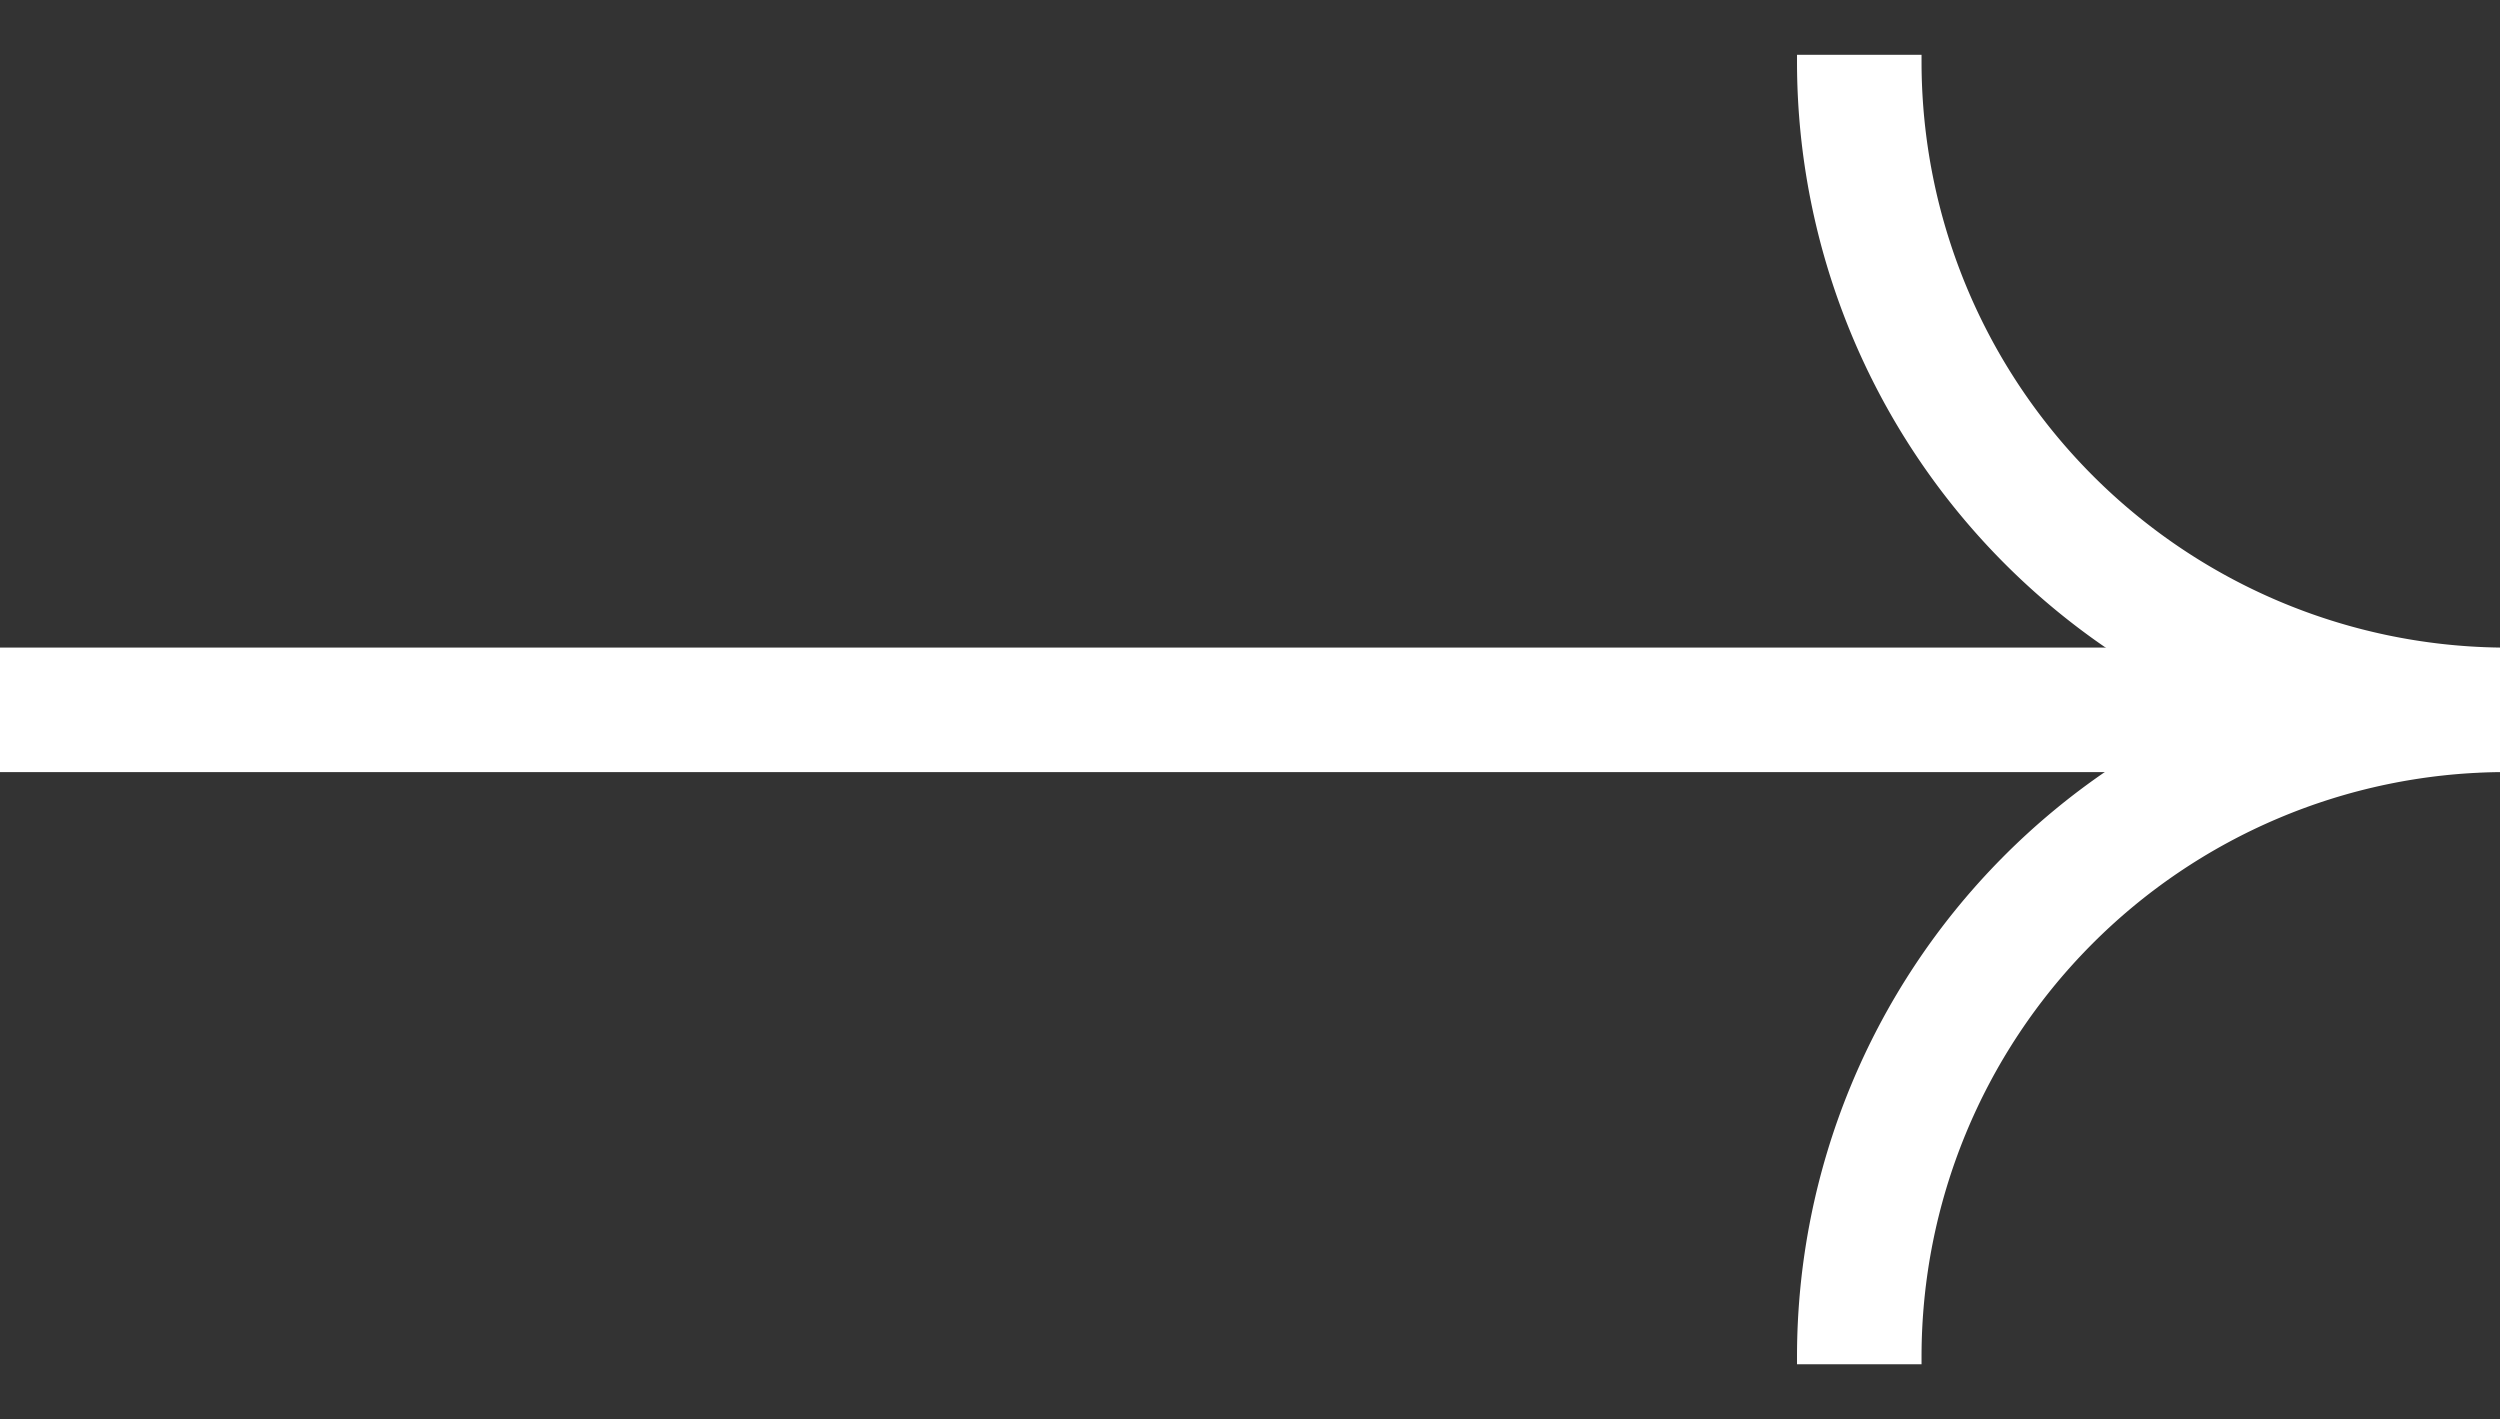
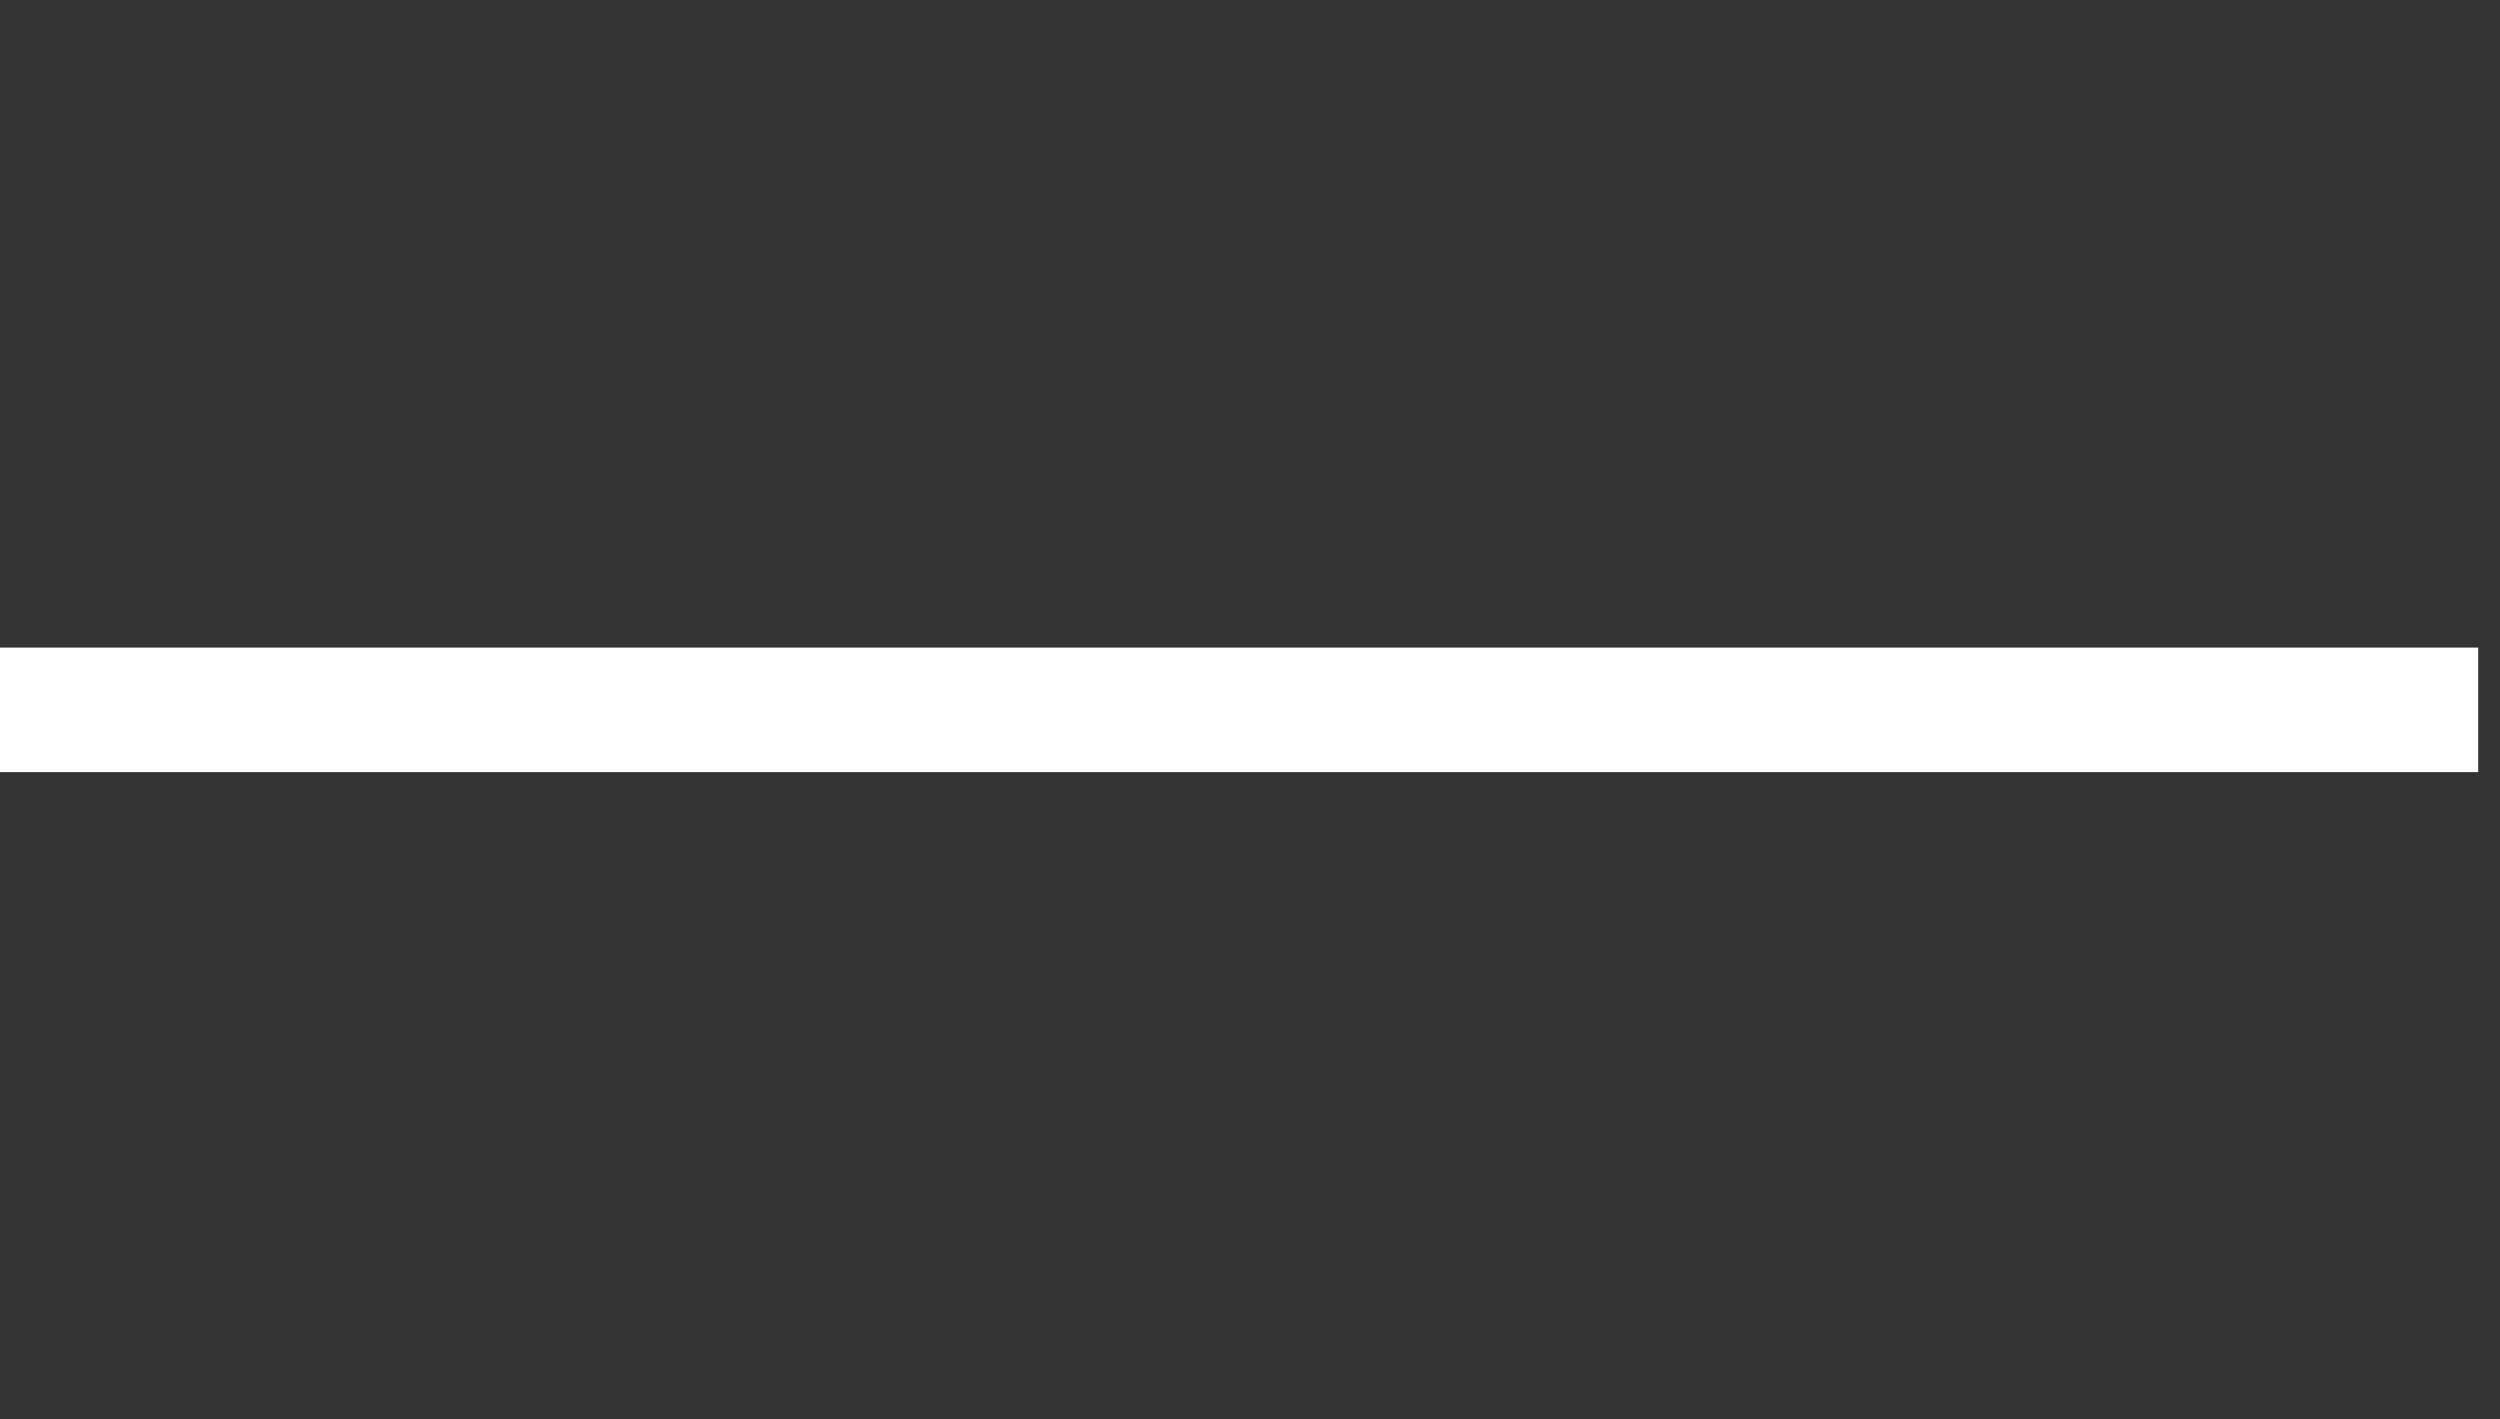
<svg xmlns="http://www.w3.org/2000/svg" viewBox="0 0 40.15 22.79">
  <rect x="0" y="0" width="40.15" height="22.79" fill="#333333" stroke="none" />
  <defs>
    <style>.cls-1{fill:none;stroke:#fff;stroke-miterlimit:10;stroke-width:2px;}</style>
  </defs>
  <title>Asset 32</title>
  <g id="Layer_2" data-name="Layer 2">
    <g id="Layer_1-2" data-name="Layer 1">
-       <path class="cls-1" d="M29.86.88V1A10.41,10.41,0,0,0,40.14,11.4,10.39,10.39,0,0,0,29.86,21.79v.12" />
      <line class="cls-1" x1="39.8" y1="11.4" y2="11.4" />
    </g>
  </g>
</svg>